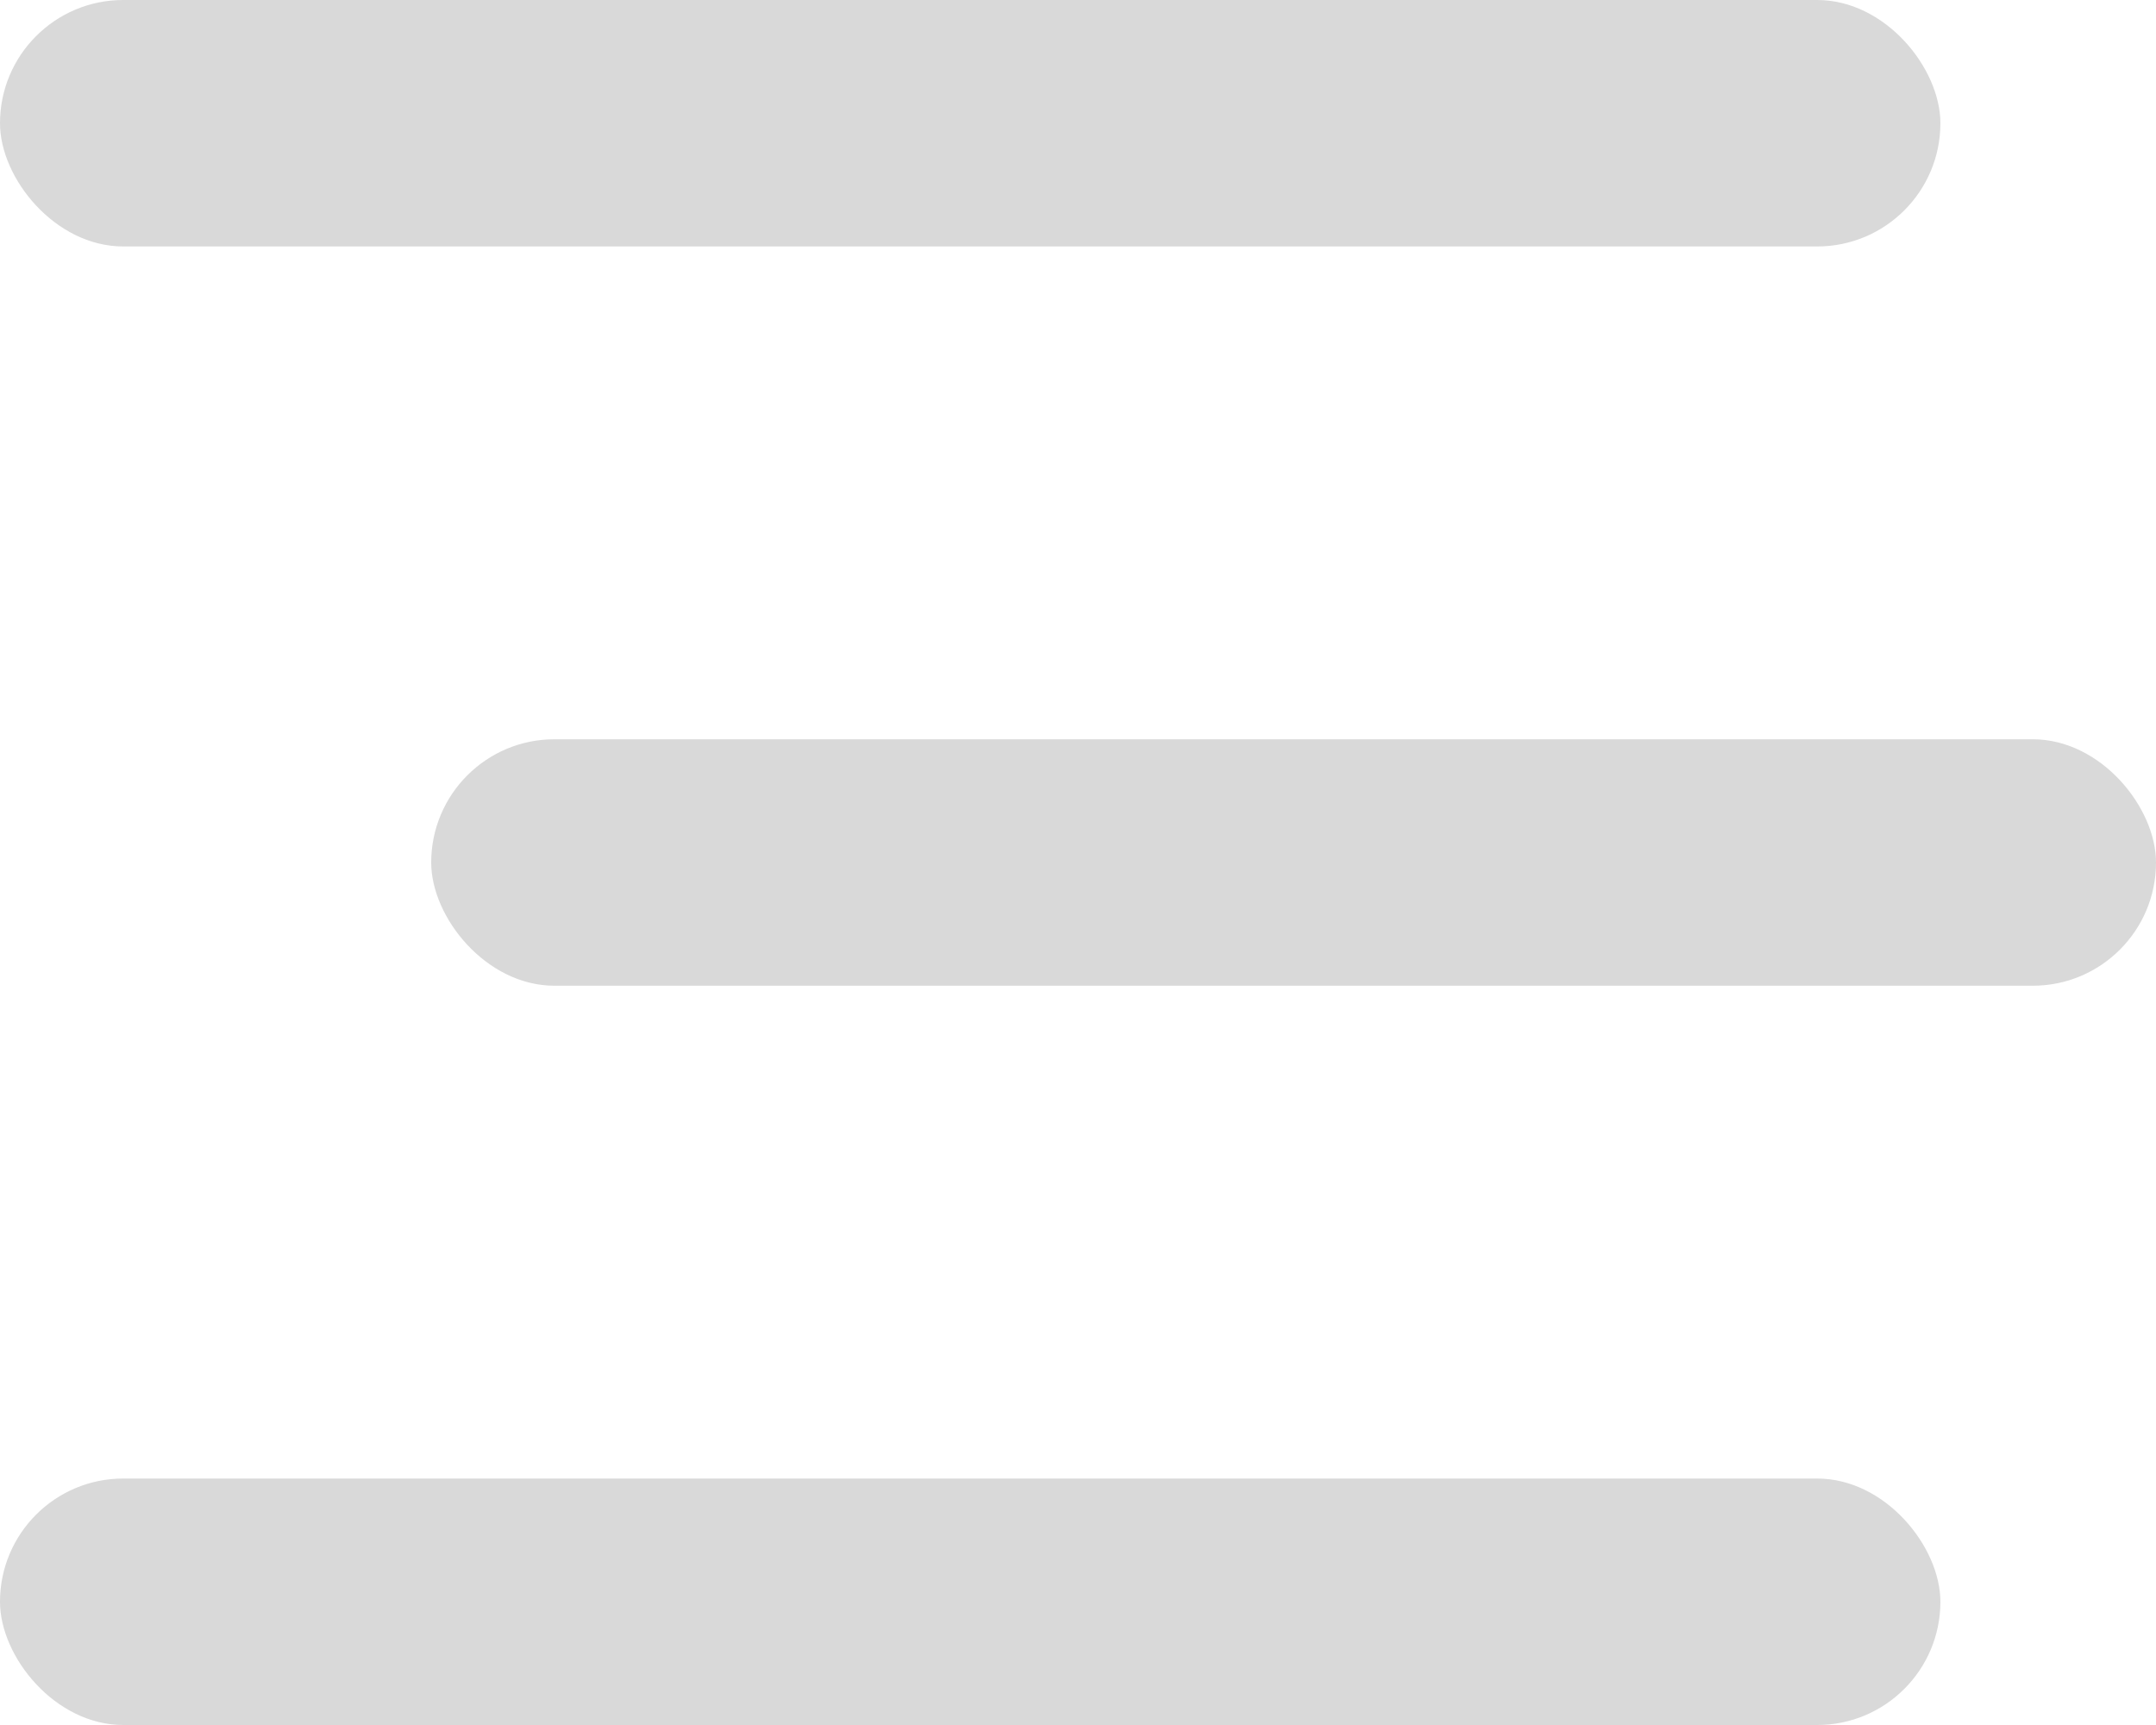
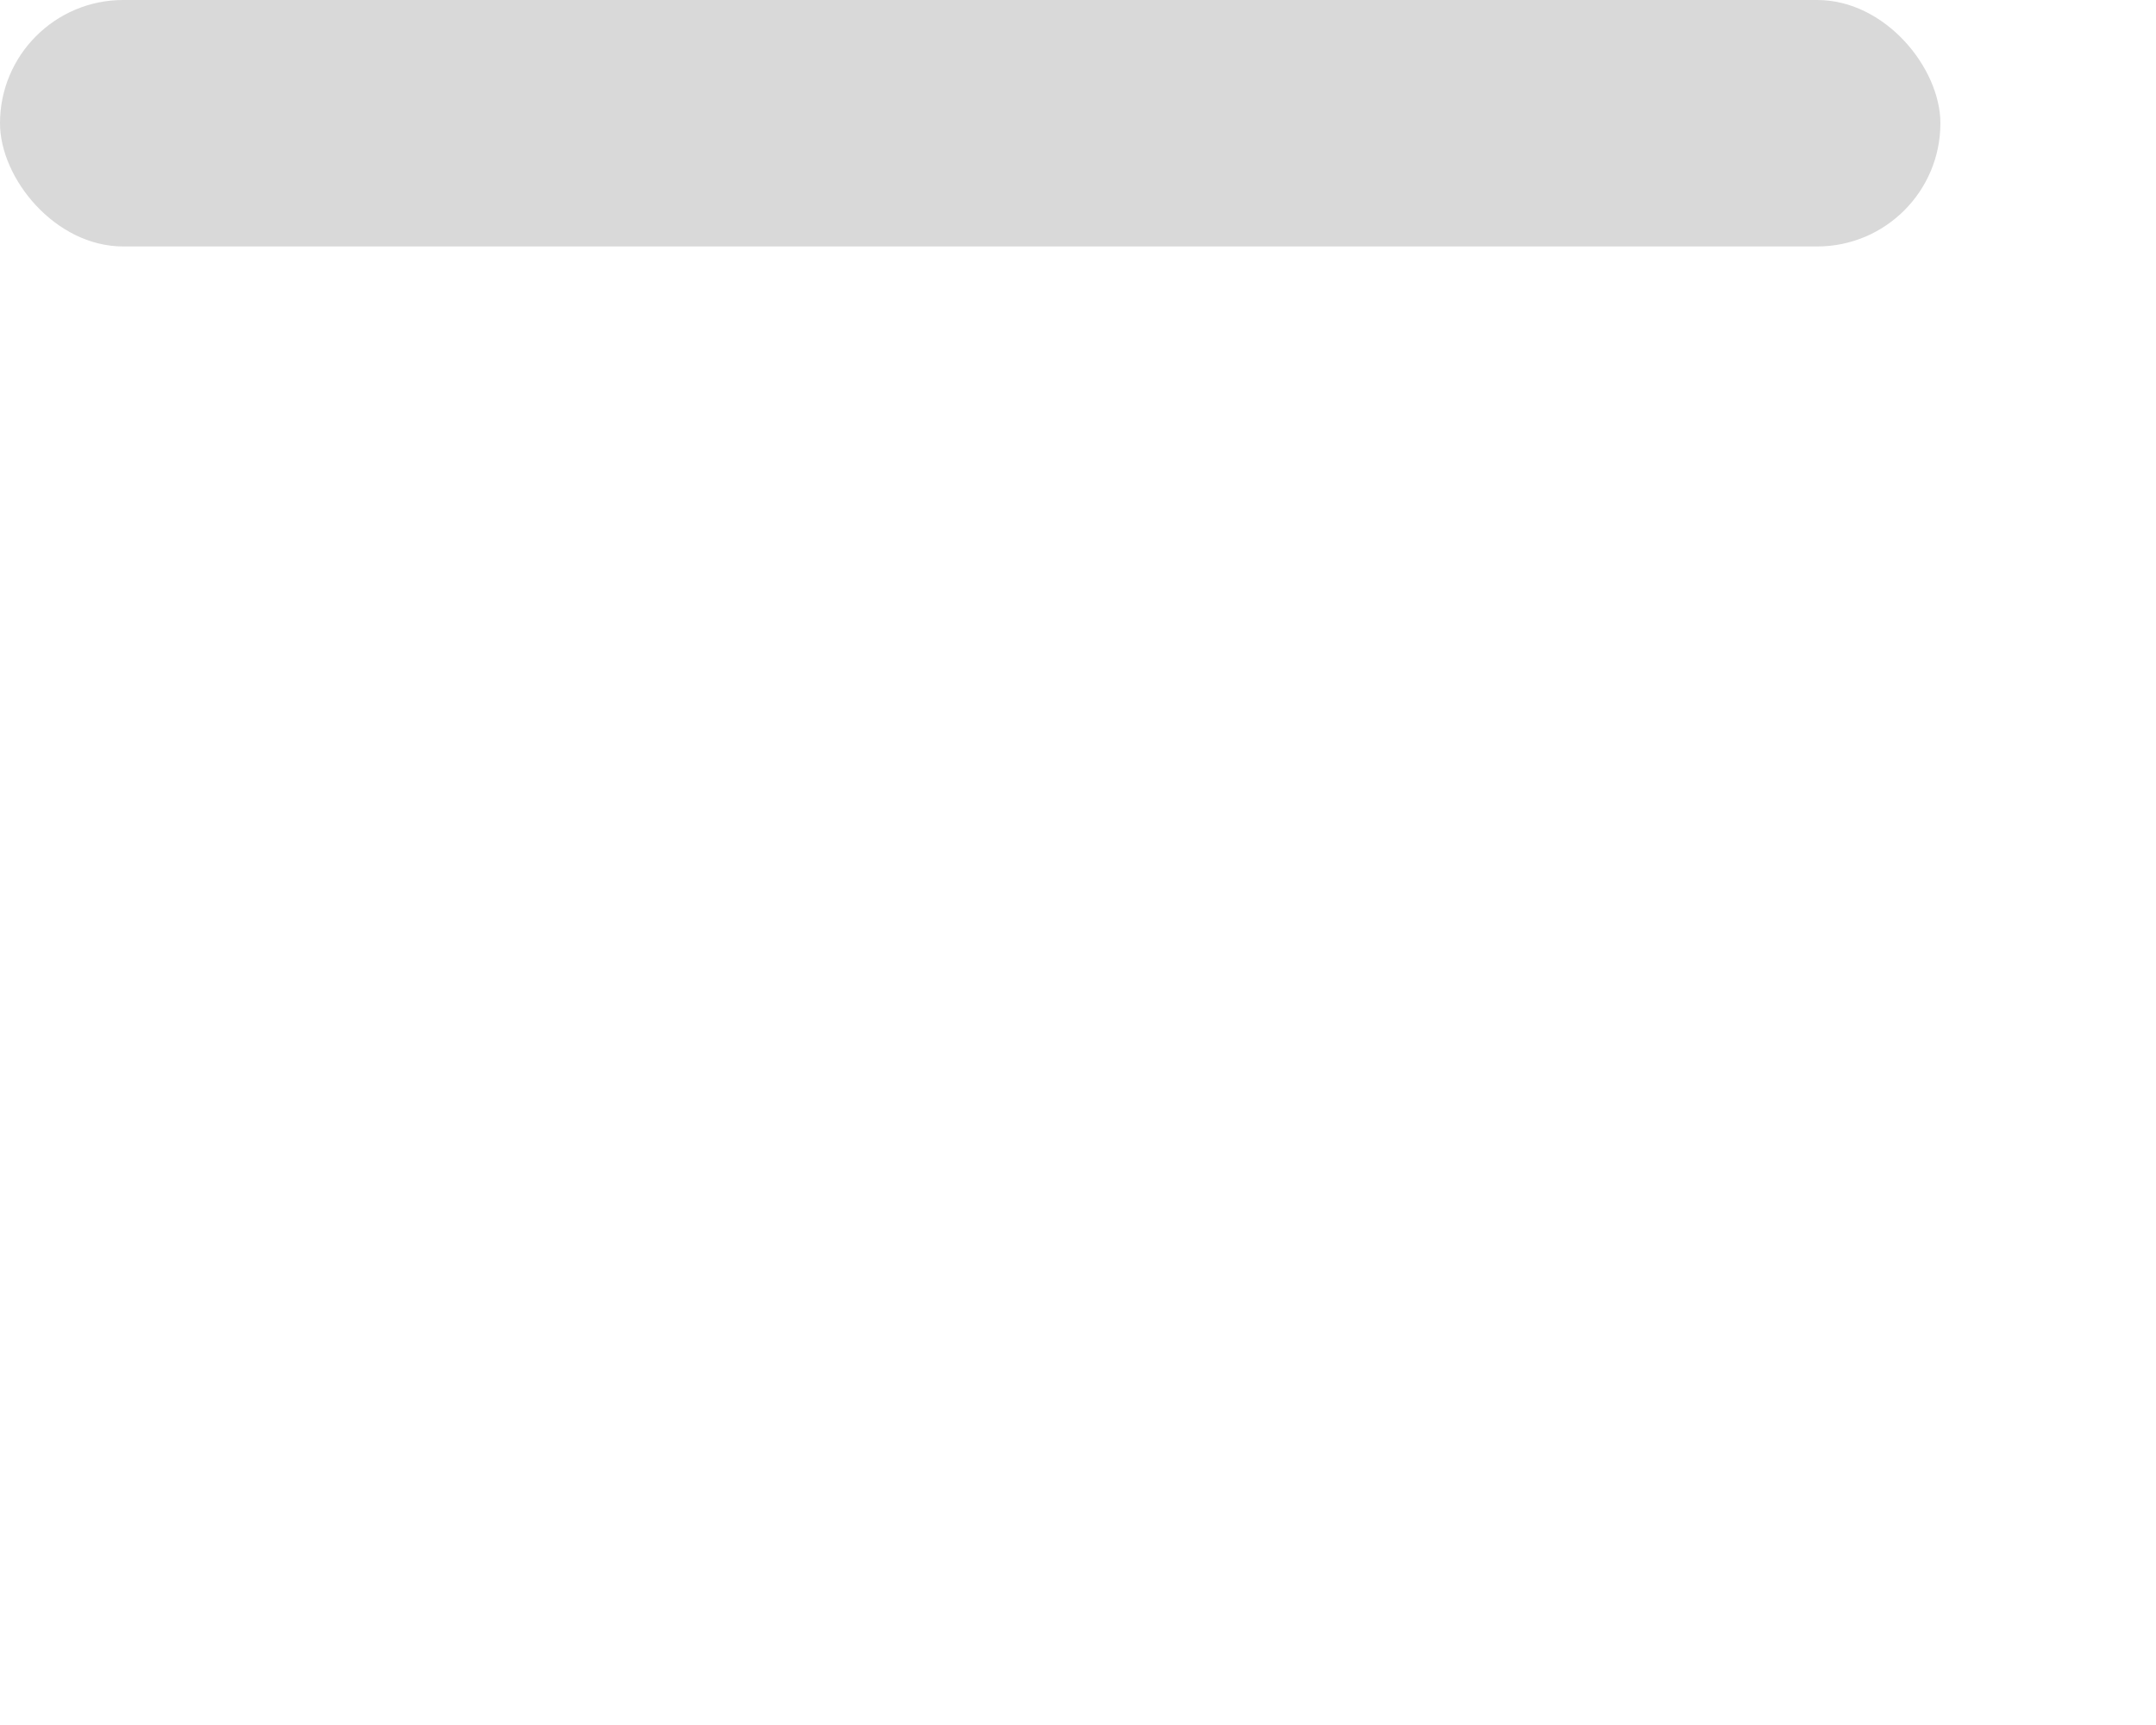
<svg xmlns="http://www.w3.org/2000/svg" width="20" height="16" viewBox="0 0 20 16" fill="none">
  <rect width="18" height="2.286" rx="1.143" fill="#D9D9D9" />
-   <rect x="4" y="6.857" width="16" height="2.286" rx="1.143" fill="#D9D9D9" />
-   <rect y="13.714" width="18" height="2.286" rx="1.143" fill="#D9D9D9" />
</svg>